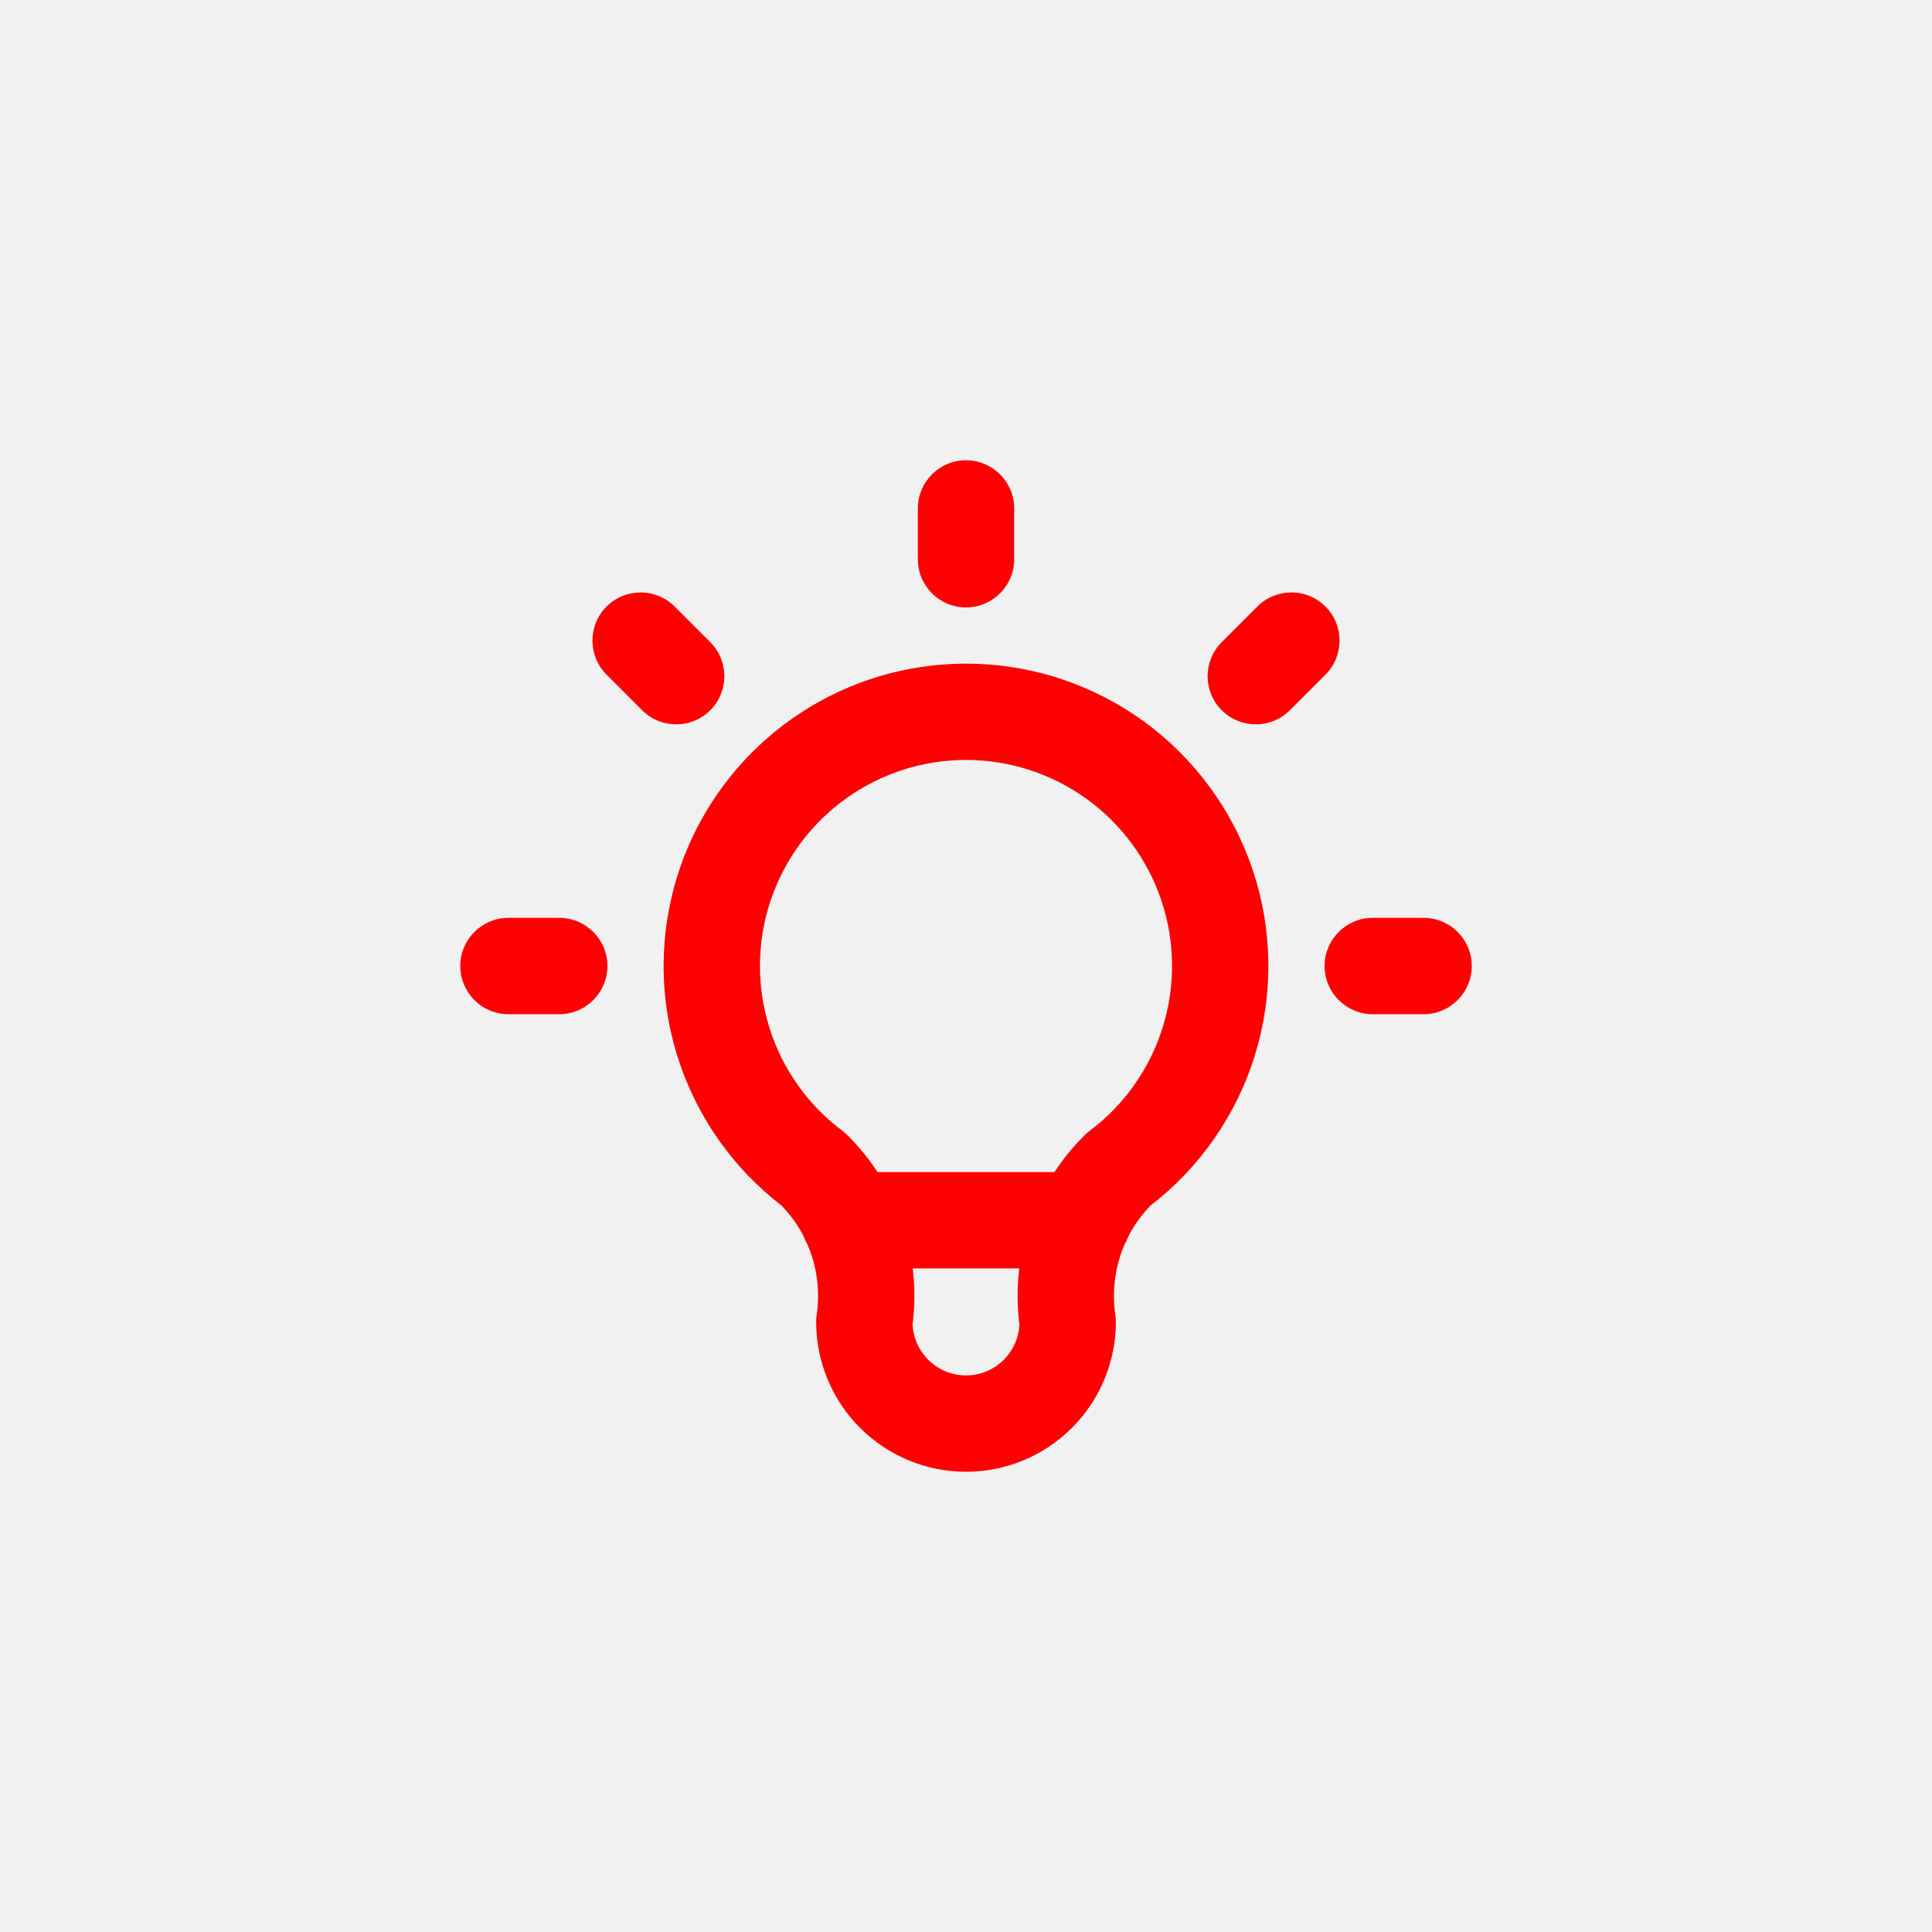
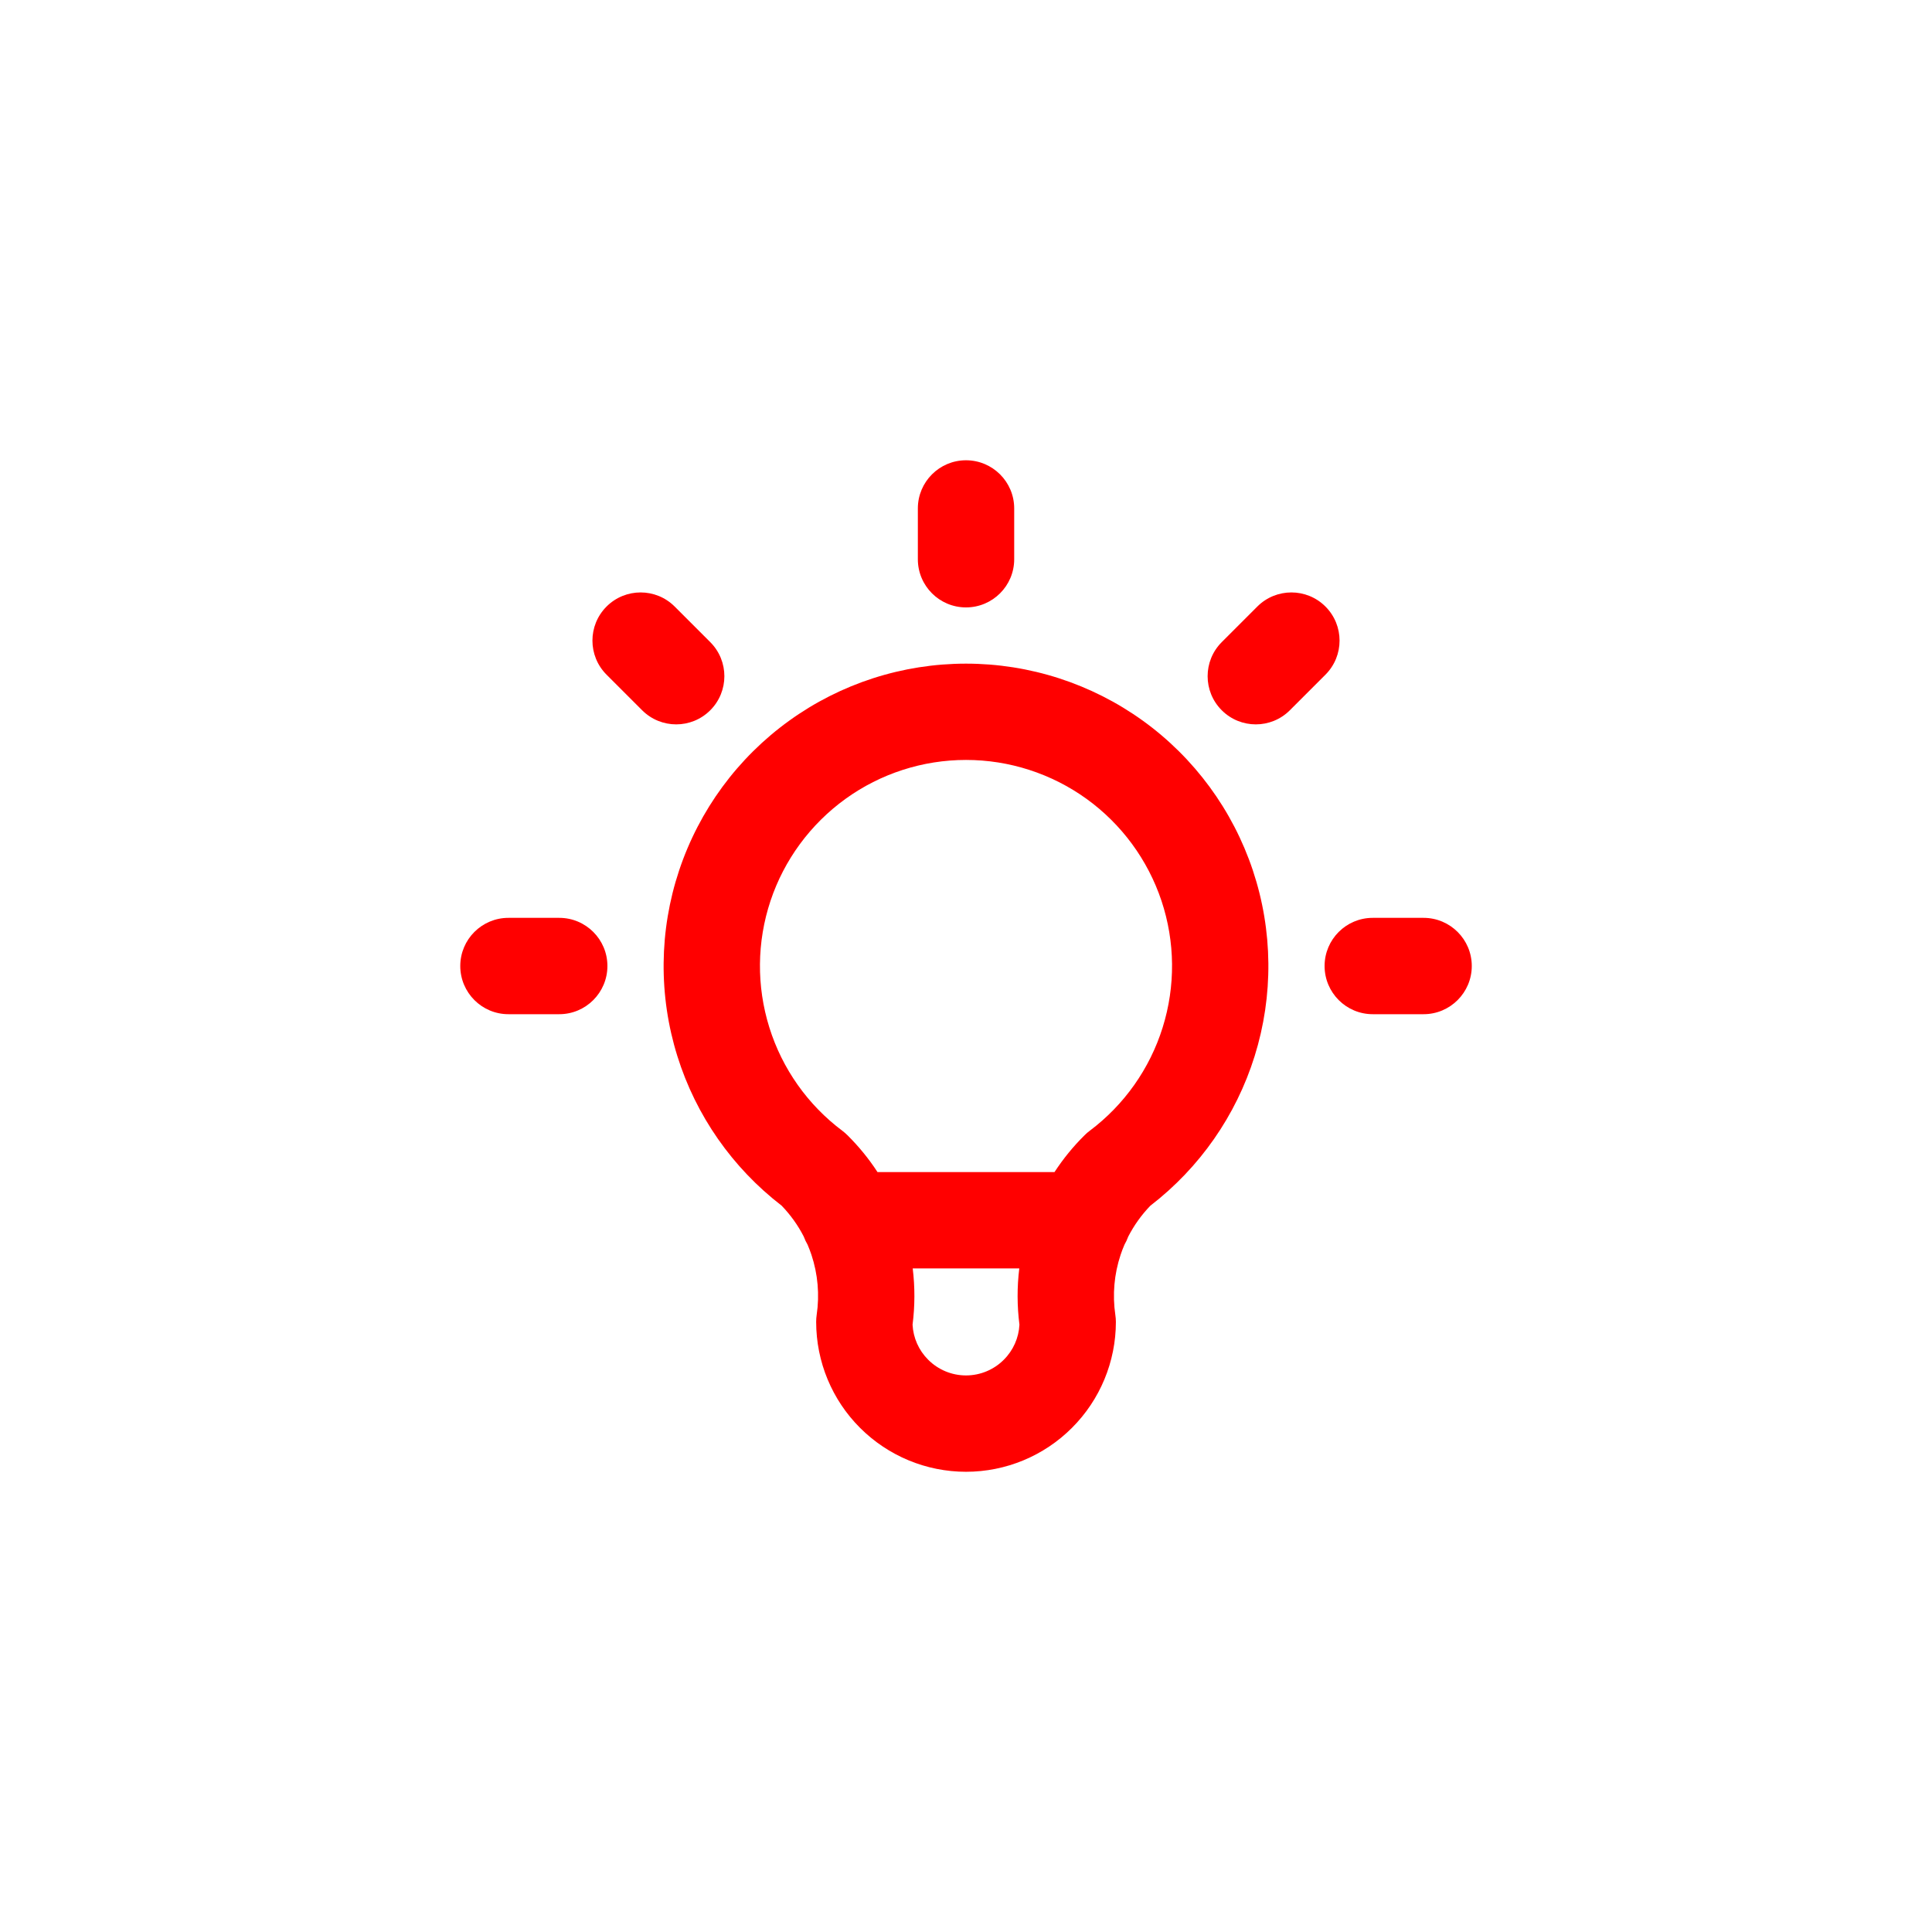
<svg xmlns="http://www.w3.org/2000/svg" width="38" height="38" viewBox="0 0 38 38" fill="none">
-   <rect width="38" height="38" fill="#F1F1F1" />
-   <path fill-rule="evenodd" clip-rule="evenodd" d="M19 9.053C19.523 9.053 19.948 9.477 19.948 10V11C19.948 11.523 19.523 11.947 19 11.947C18.477 11.947 18.053 11.523 18.053 11V10C18.053 9.477 18.477 9.053 19 9.053ZM11.93 11.93C12.3 11.56 12.9 11.56 13.27 11.93L13.97 12.63C14.34 13 14.34 13.6 13.97 13.97C13.6 14.34 13 14.34 12.63 13.97L11.93 13.27C11.56 12.9 11.56 12.3 11.93 11.93ZM26.07 11.93C26.44 12.3 26.44 12.9 26.07 13.27L25.37 13.97C25 14.34 24.4 14.34 24.03 13.97C23.66 13.6 23.66 13 24.03 12.63L24.73 11.93C25.1 11.56 25.7 11.56 26.07 11.93ZM19 14.947C18.149 14.947 17.32 15.215 16.631 15.712C15.941 16.21 15.424 16.912 15.155 17.718C14.886 18.526 14.878 19.397 15.132 20.209C15.385 21.02 15.888 21.732 16.569 22.242C16.603 22.268 16.636 22.296 16.667 22.327C16.89 22.548 17.089 22.791 17.259 23.053H20.741C20.912 22.791 21.11 22.548 21.334 22.327C21.364 22.296 21.397 22.268 21.432 22.242C22.112 21.732 22.615 21.02 22.868 20.209C23.122 19.397 23.114 18.526 22.845 17.718C22.576 16.912 22.06 16.21 21.37 15.712C20.68 15.215 19.851 14.947 19 14.947ZM22.117 24.481C22.146 24.431 22.171 24.377 22.191 24.322C22.306 24.099 22.452 23.895 22.627 23.714C23.596 22.968 24.312 21.942 24.677 20.773C25.049 19.582 25.037 18.304 24.642 17.119C24.247 15.935 23.49 14.905 22.478 14.175C21.465 13.445 20.248 13.053 19 13.053C17.752 13.053 16.535 13.445 15.523 14.175C14.51 14.905 13.753 15.935 13.358 17.119C12.963 18.304 12.951 19.582 13.323 20.773C13.688 21.942 14.405 22.968 15.374 23.714C15.548 23.895 15.695 24.099 15.809 24.322C15.829 24.377 15.854 24.431 15.884 24.481C15.912 24.546 15.937 24.613 15.96 24.68C16.086 25.06 16.122 25.465 16.063 25.861C16.056 25.907 16.053 25.954 16.053 26C16.053 26.782 16.363 27.532 16.916 28.084C17.469 28.637 18.218 28.948 19 28.948C19.782 28.948 20.532 28.637 21.084 28.084C21.637 27.532 21.948 26.782 21.948 26C21.948 25.954 21.944 25.907 21.937 25.861C21.879 25.465 21.914 25.06 22.041 24.68C22.063 24.613 22.089 24.546 22.117 24.481ZM20.048 24.948H17.952C17.997 25.314 17.996 25.686 17.949 26.055C17.962 26.314 18.071 26.56 18.256 26.744C18.453 26.942 18.721 27.053 19 27.053C19.279 27.053 19.547 26.942 19.744 26.744C19.929 26.56 20.038 26.314 20.051 26.055C20.004 25.686 20.003 25.314 20.048 24.948ZM9.053 19C9.053 18.477 9.477 18.053 10 18.053H11C11.523 18.053 11.947 18.477 11.947 19C11.947 19.523 11.523 19.948 11 19.948H10C9.477 19.948 9.053 19.523 9.053 19ZM26.053 19C26.053 18.477 26.477 18.053 27 18.053H28C28.523 18.053 28.948 18.477 28.948 19C28.948 19.523 28.523 19.948 28 19.948H27C26.477 19.948 26.053 19.523 26.053 19Z" fill="#FF0000" />
+   <path fill-rule="evenodd" clip-rule="evenodd" d="M19 9.053C19.523 9.053 19.948 9.477 19.948 10V11C19.948 11.523 19.523 11.947 19 11.947C18.477 11.947 18.053 11.523 18.053 11V10C18.053 9.477 18.477 9.053 19 9.053ZM11.93 11.93C12.3 11.56 12.9 11.56 13.27 11.93L13.97 12.63C14.34 13 14.34 13.6 13.97 13.97C13.6 14.34 13 14.34 12.63 13.97L11.93 13.27C11.56 12.9 11.56 12.3 11.93 11.93ZM26.07 11.93C26.44 12.3 26.44 12.9 26.07 13.27L25.37 13.97C25 14.34 24.4 14.34 24.03 13.97C23.66 13.6 23.66 13 24.03 12.63L24.73 11.93C25.1 11.56 25.7 11.56 26.07 11.93ZM19 14.947C18.149 14.947 17.32 15.215 16.631 15.712C15.941 16.21 15.424 16.912 15.155 17.718C14.886 18.526 14.878 19.397 15.132 20.209C15.385 21.02 15.888 21.732 16.569 22.242C16.603 22.268 16.636 22.296 16.667 22.327C16.89 22.548 17.089 22.791 17.259 23.053H20.741C20.912 22.791 21.11 22.548 21.334 22.327C21.364 22.296 21.397 22.268 21.432 22.242C22.112 21.732 22.615 21.02 22.868 20.209C23.122 19.397 23.114 18.526 22.845 17.718C22.576 16.912 22.06 16.21 21.37 15.712C20.68 15.215 19.851 14.947 19 14.947ZM22.117 24.481C22.146 24.431 22.171 24.377 22.191 24.322C22.306 24.099 22.452 23.895 22.627 23.714C23.596 22.968 24.312 21.942 24.677 20.773C25.049 19.582 25.037 18.304 24.642 17.119C24.247 15.935 23.49 14.905 22.478 14.175C21.465 13.445 20.248 13.053 19 13.053C17.752 13.053 16.535 13.445 15.523 14.175C14.51 14.905 13.753 15.935 13.358 17.119C12.963 18.304 12.951 19.582 13.323 20.773C13.688 21.942 14.405 22.968 15.374 23.714C15.548 23.895 15.695 24.099 15.809 24.322C15.829 24.377 15.854 24.431 15.884 24.481C15.912 24.546 15.937 24.613 15.96 24.68C16.086 25.06 16.122 25.465 16.063 25.861C16.056 25.907 16.053 25.954 16.053 26C16.053 26.782 16.363 27.532 16.916 28.084C17.469 28.637 18.218 28.948 19 28.948C19.782 28.948 20.532 28.637 21.084 28.084C21.637 27.532 21.948 26.782 21.948 26C21.948 25.954 21.944 25.907 21.937 25.861C21.879 25.465 21.914 25.06 22.041 24.68C22.063 24.613 22.089 24.546 22.117 24.481ZM20.048 24.948H17.952C17.997 25.314 17.996 25.686 17.949 26.055C17.962 26.314 18.071 26.56 18.256 26.744C18.453 26.942 18.721 27.053 19 27.053C19.279 27.053 19.547 26.942 19.744 26.744C19.929 26.56 20.038 26.314 20.051 26.055C20.004 25.686 20.003 25.314 20.048 24.948M9.053 19C9.053 18.477 9.477 18.053 10 18.053H11C11.523 18.053 11.947 18.477 11.947 19C11.947 19.523 11.523 19.948 11 19.948H10C9.477 19.948 9.053 19.523 9.053 19ZM26.053 19C26.053 18.477 26.477 18.053 27 18.053H28C28.523 18.053 28.948 18.477 28.948 19C28.948 19.523 28.523 19.948 28 19.948H27C26.477 19.948 26.053 19.523 26.053 19Z" fill="#FF0000" />
</svg>